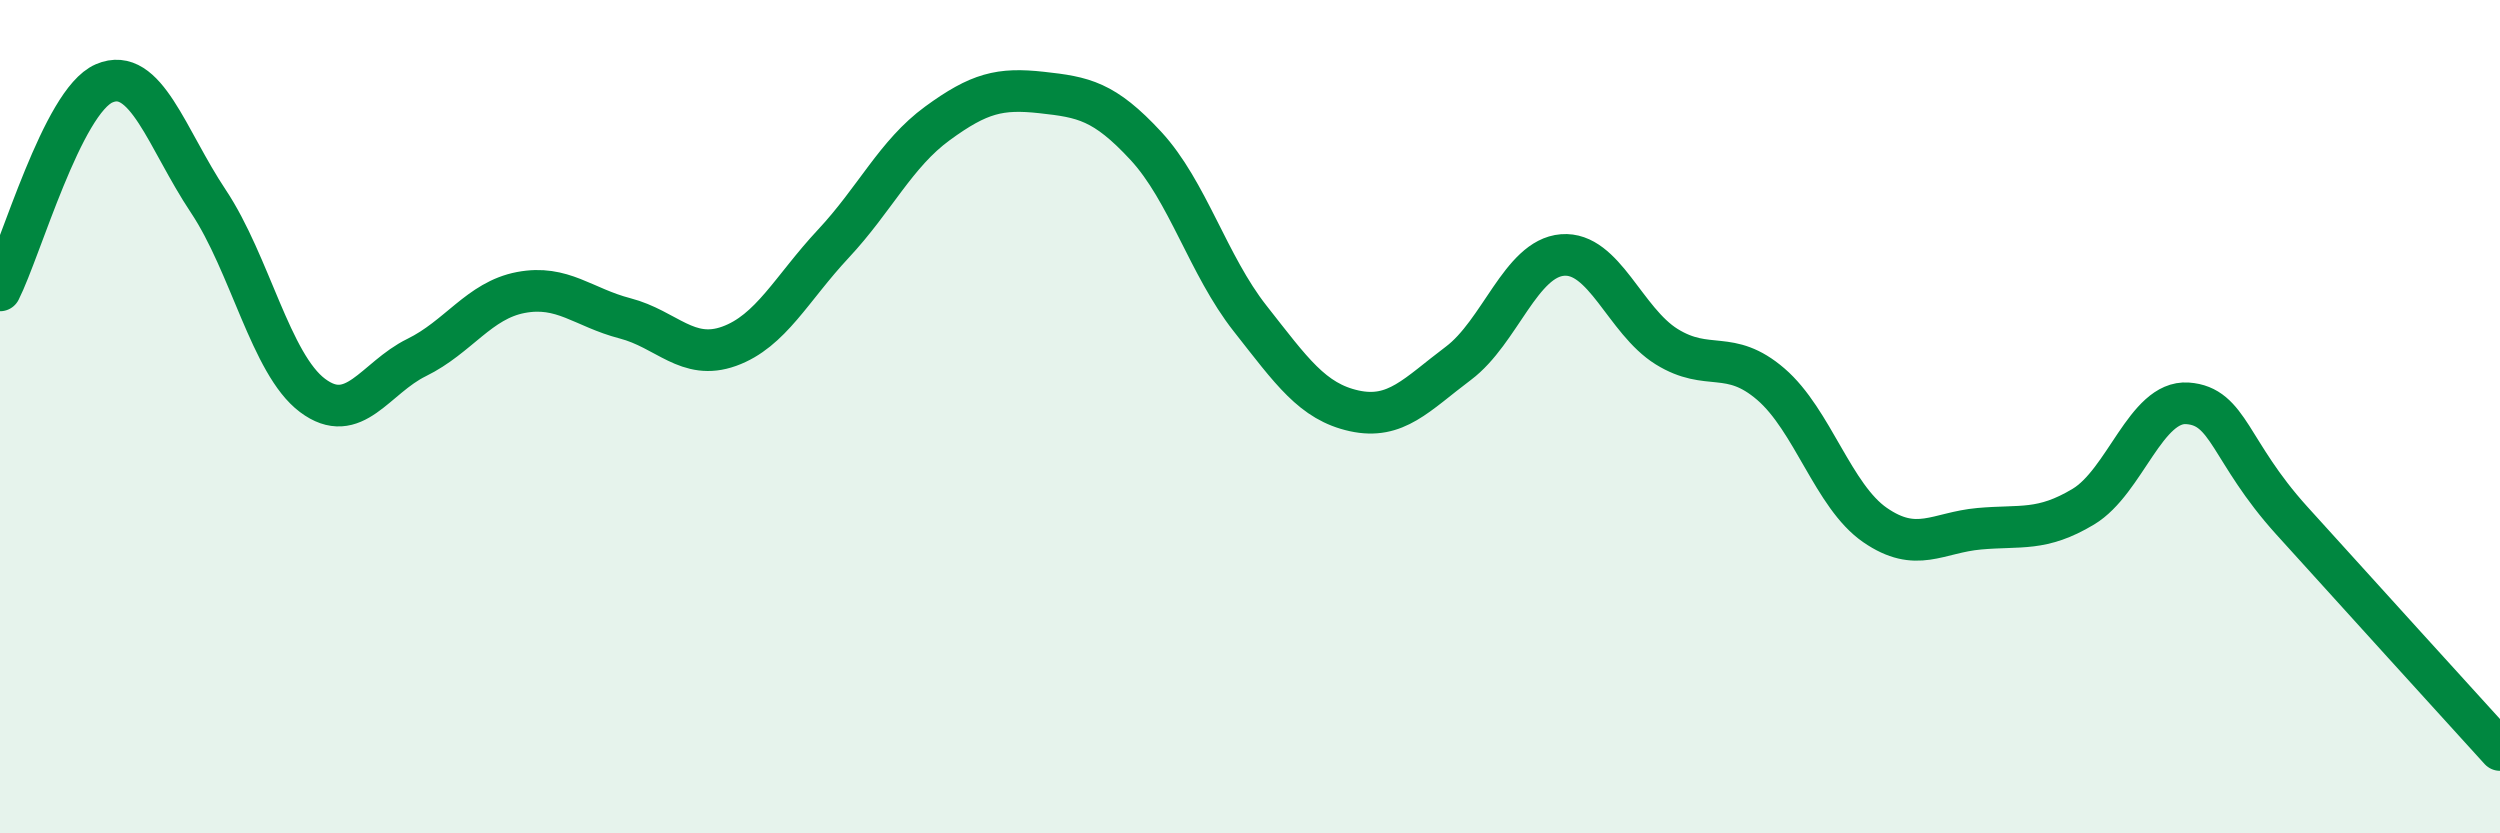
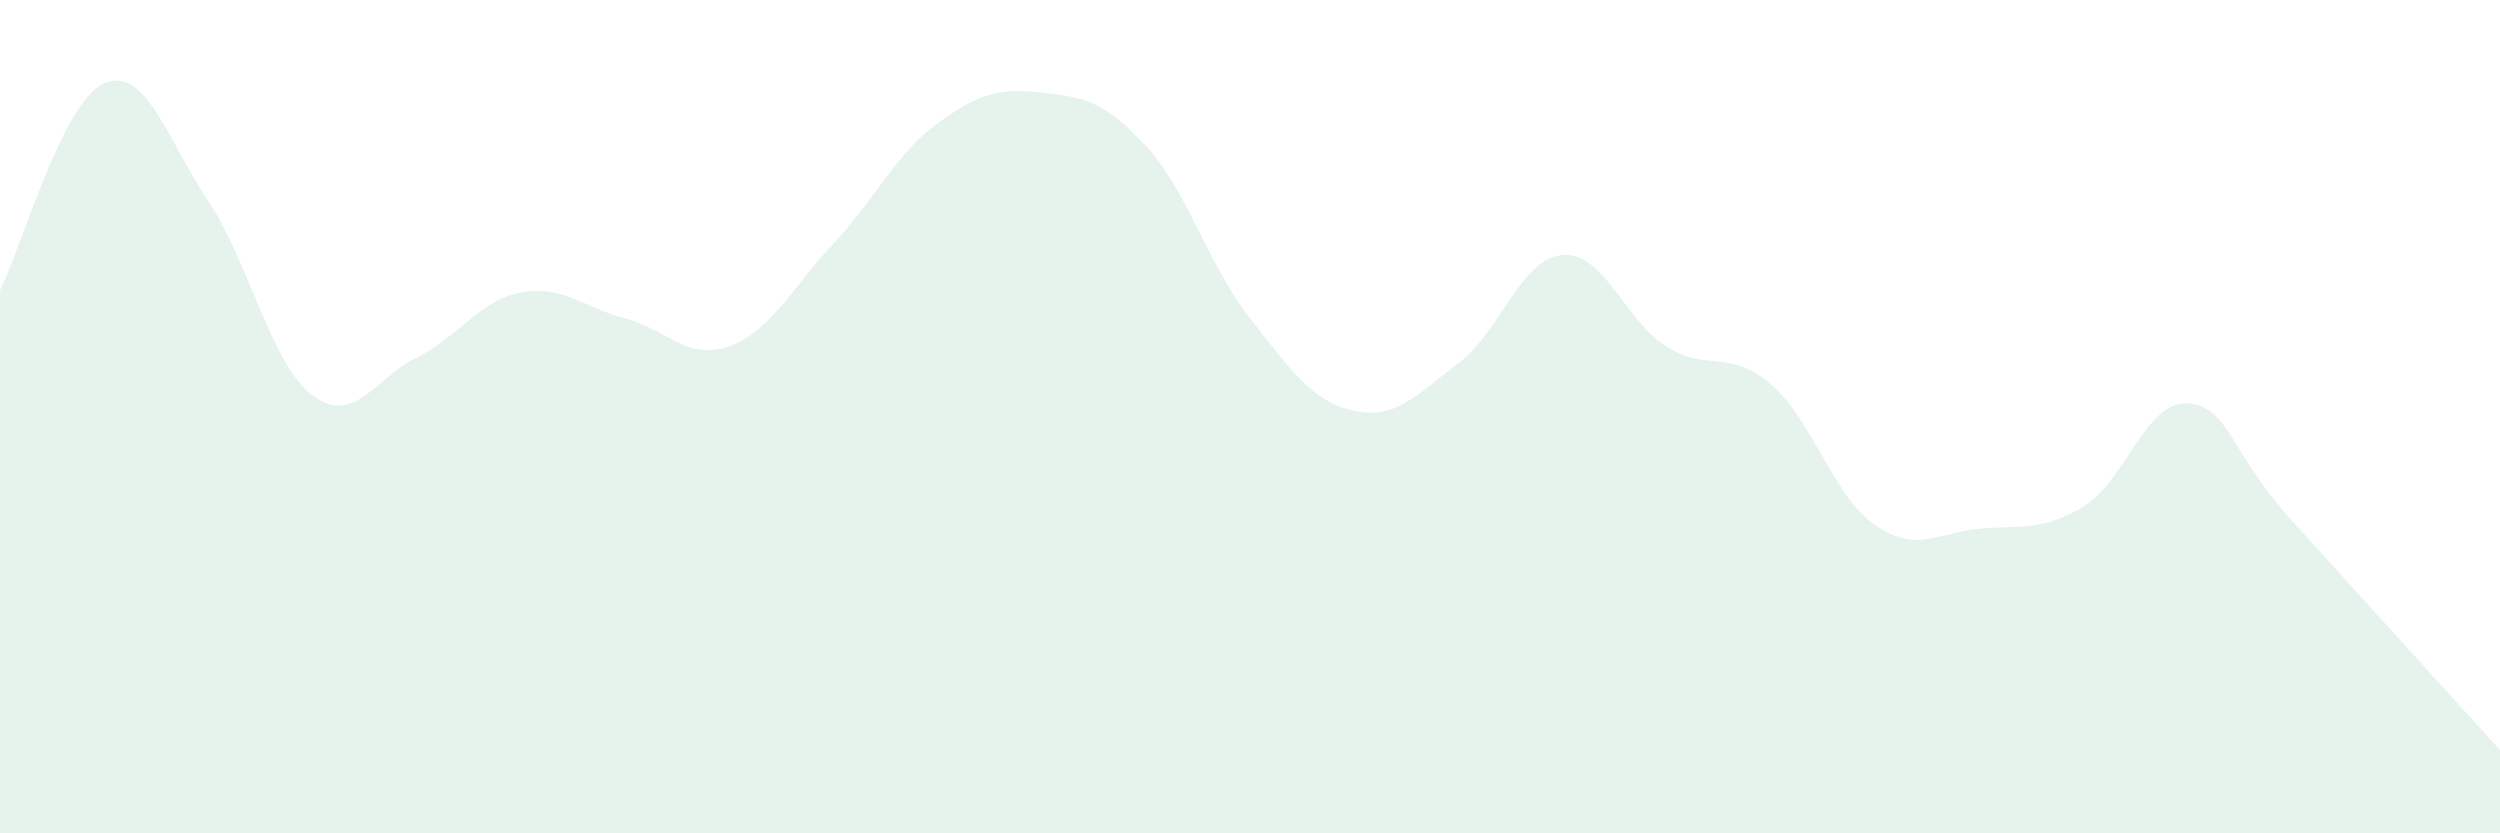
<svg xmlns="http://www.w3.org/2000/svg" width="60" height="20" viewBox="0 0 60 20">
  <path d="M 0,6.97 C 0.5,5.98 1.5,2.43 2.5,2 C 3.5,1.57 4,3.33 5,4.83 C 6,6.33 6.5,8.74 7.5,9.49 C 8.5,10.24 9,9.07 10,8.58 C 11,8.09 11.5,7.21 12.5,7.02 C 13.5,6.83 14,7.38 15,7.64 C 16,7.9 16.5,8.67 17.5,8.31 C 18.5,7.95 19,6.92 20,5.85 C 21,4.78 21.5,3.69 22.5,2.96 C 23.5,2.23 24,2.11 25,2.22 C 26,2.33 26.5,2.42 27.5,3.5 C 28.5,4.58 29,6.37 30,7.64 C 31,8.91 31.5,9.64 32.5,9.86 C 33.5,10.08 34,9.47 35,8.72 C 36,7.97 36.5,6.2 37.5,6.12 C 38.5,6.04 39,7.7 40,8.32 C 41,8.94 41.5,8.36 42.5,9.22 C 43.5,10.08 44,11.91 45,12.6 C 46,13.29 46.5,12.78 47.5,12.69 C 48.5,12.6 49,12.76 50,12.16 C 51,11.56 51.5,9.61 52.5,9.68 C 53.5,9.75 53.5,10.83 55,12.49 C 56.5,14.15 59,16.9 60,18L60 20L0 20Z" fill="#008740" opacity="0.1" stroke-linecap="round" stroke-linejoin="round" />
-   <path d="M 0,6.97 C 0.5,5.98 1.5,2.43 2.5,2 C 3.5,1.57 4,3.33 5,4.83 C 6,6.33 6.5,8.74 7.5,9.49 C 8.5,10.24 9,9.07 10,8.58 C 11,8.09 11.5,7.21 12.5,7.02 C 13.5,6.83 14,7.38 15,7.64 C 16,7.9 16.5,8.67 17.5,8.31 C 18.5,7.95 19,6.92 20,5.85 C 21,4.78 21.5,3.69 22.5,2.96 C 23.5,2.23 24,2.11 25,2.22 C 26,2.33 26.5,2.42 27.5,3.5 C 28.5,4.58 29,6.37 30,7.64 C 31,8.91 31.5,9.64 32.5,9.86 C 33.5,10.08 34,9.47 35,8.72 C 36,7.97 36.5,6.2 37.5,6.12 C 38.5,6.04 39,7.7 40,8.32 C 41,8.94 41.5,8.36 42.5,9.22 C 43.5,10.08 44,11.91 45,12.6 C 46,13.29 46.5,12.78 47.5,12.69 C 48.5,12.6 49,12.76 50,12.16 C 51,11.56 51.5,9.61 52.5,9.68 C 53.5,9.75 53.5,10.83 55,12.49 C 56.5,14.15 59,16.9 60,18" stroke="#008740" stroke-width="1" fill="none" stroke-linecap="round" stroke-linejoin="round" />
</svg>